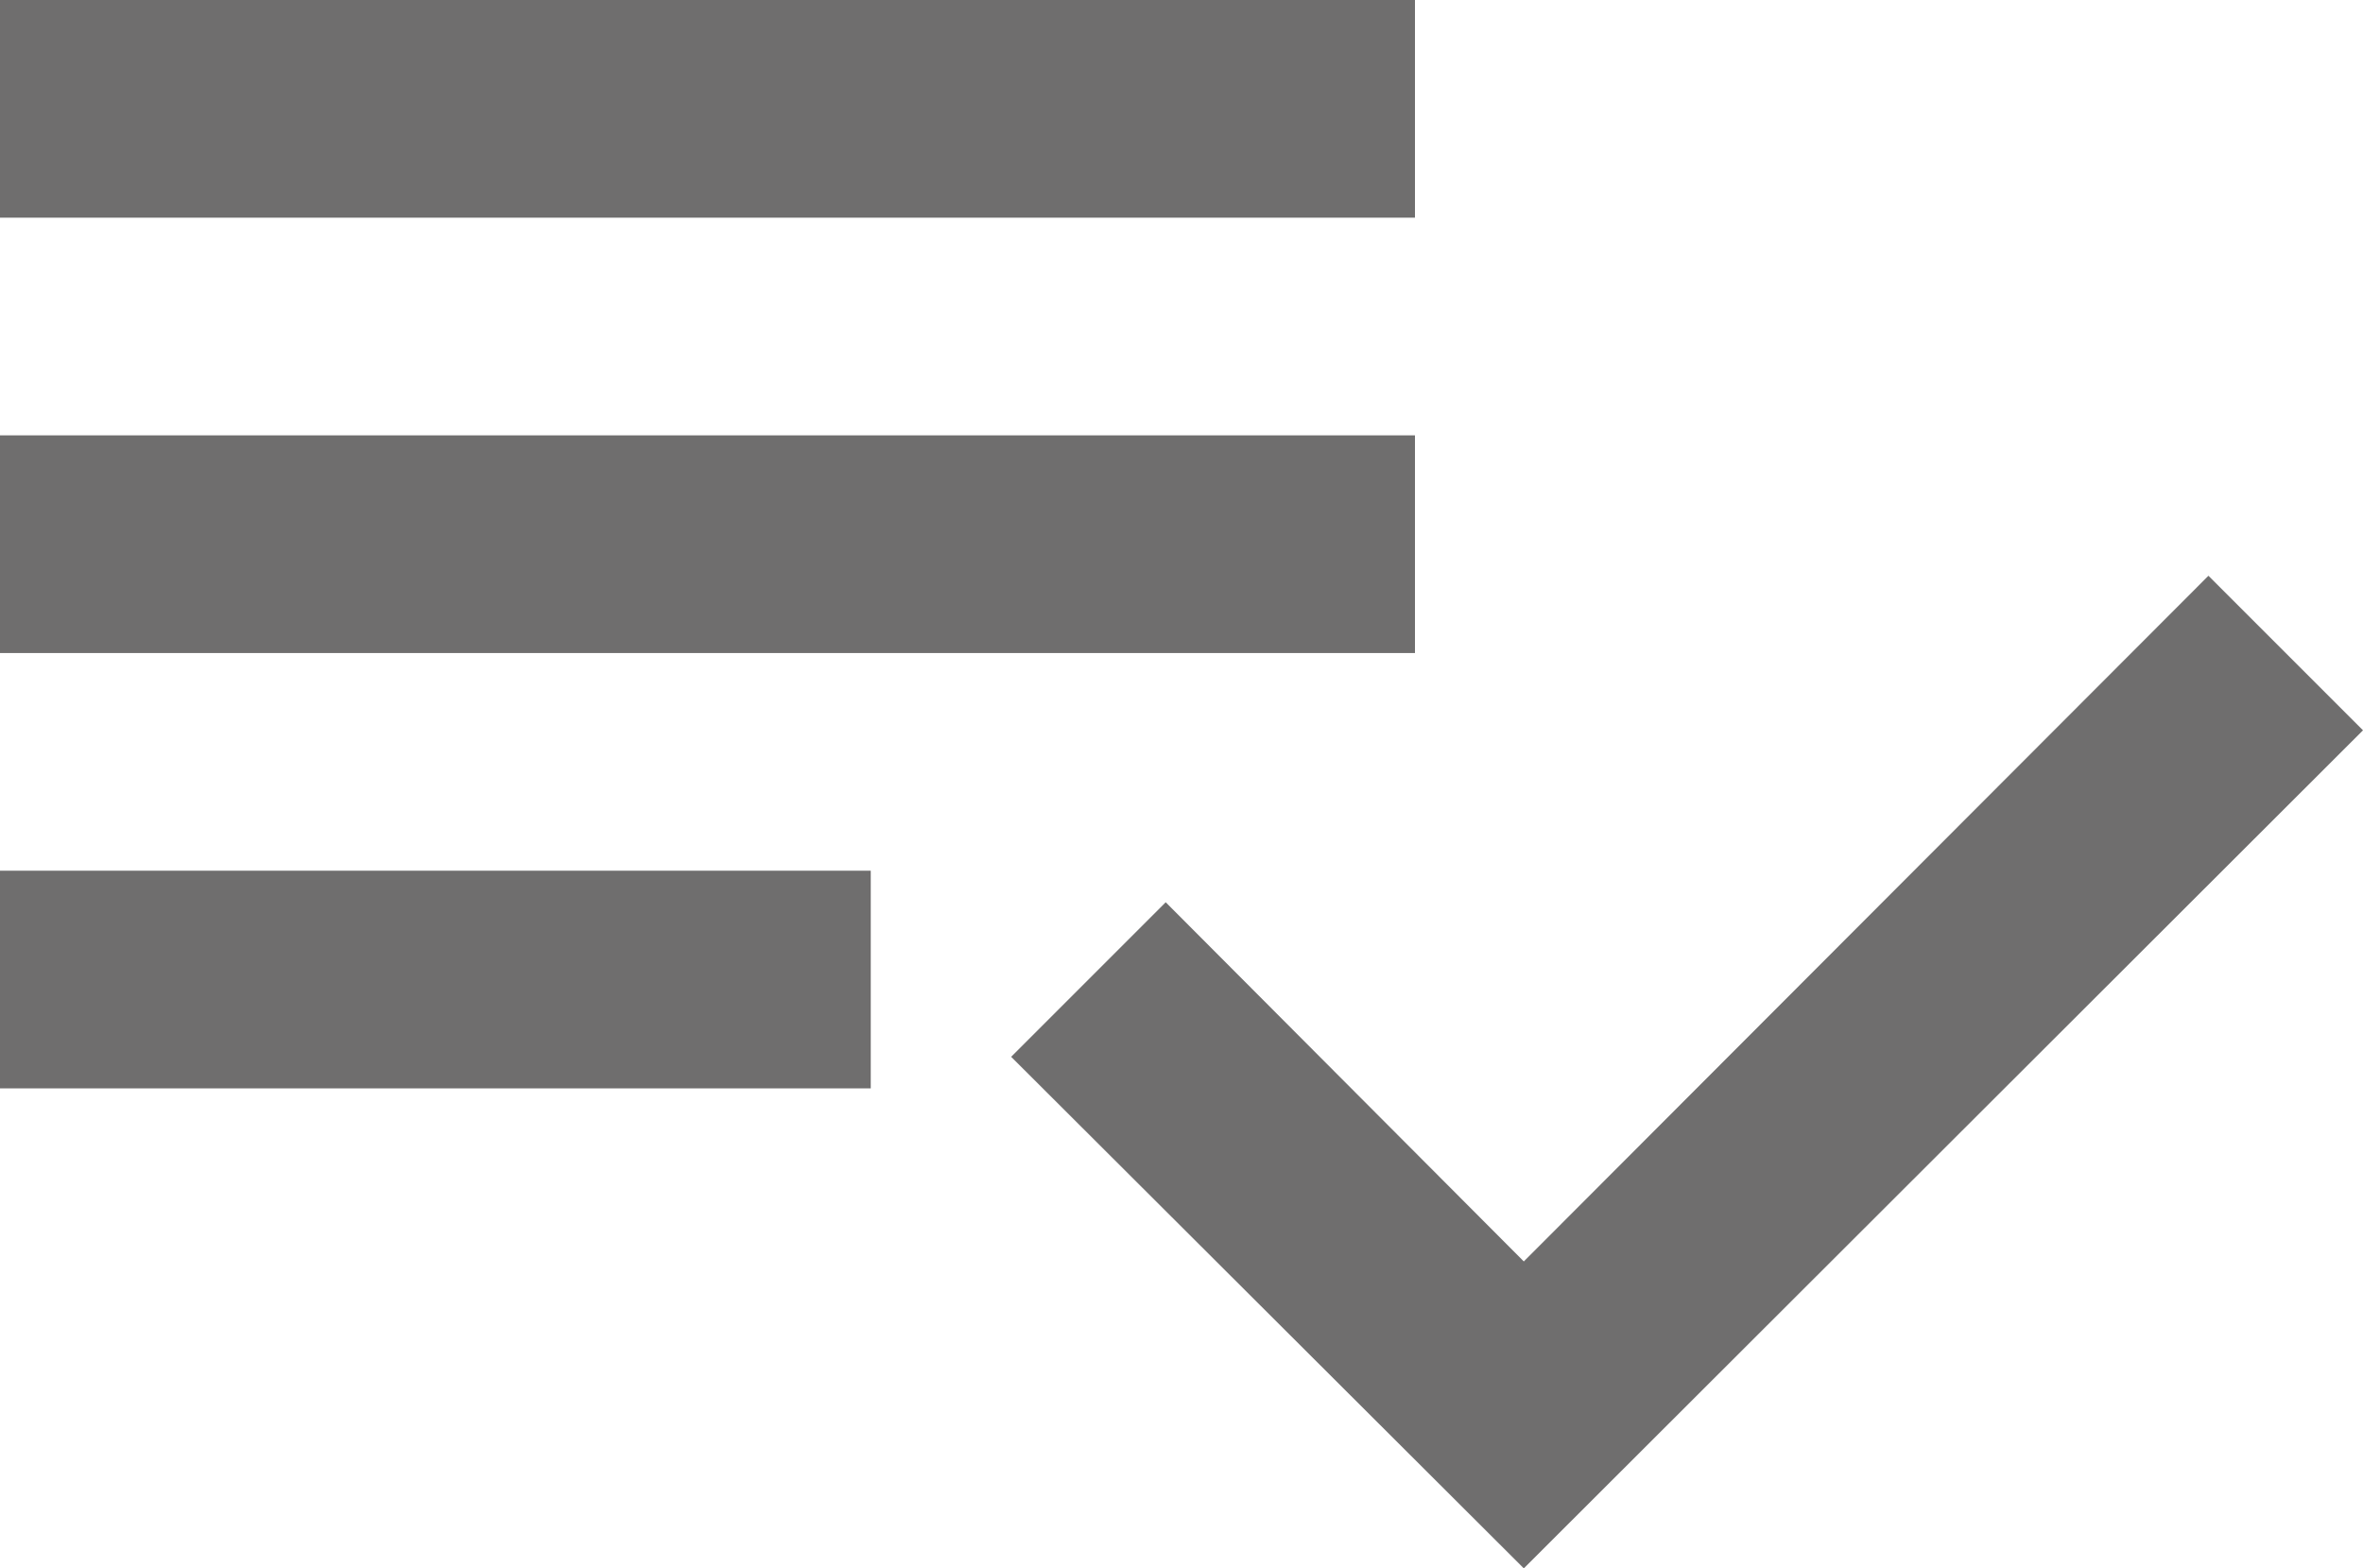
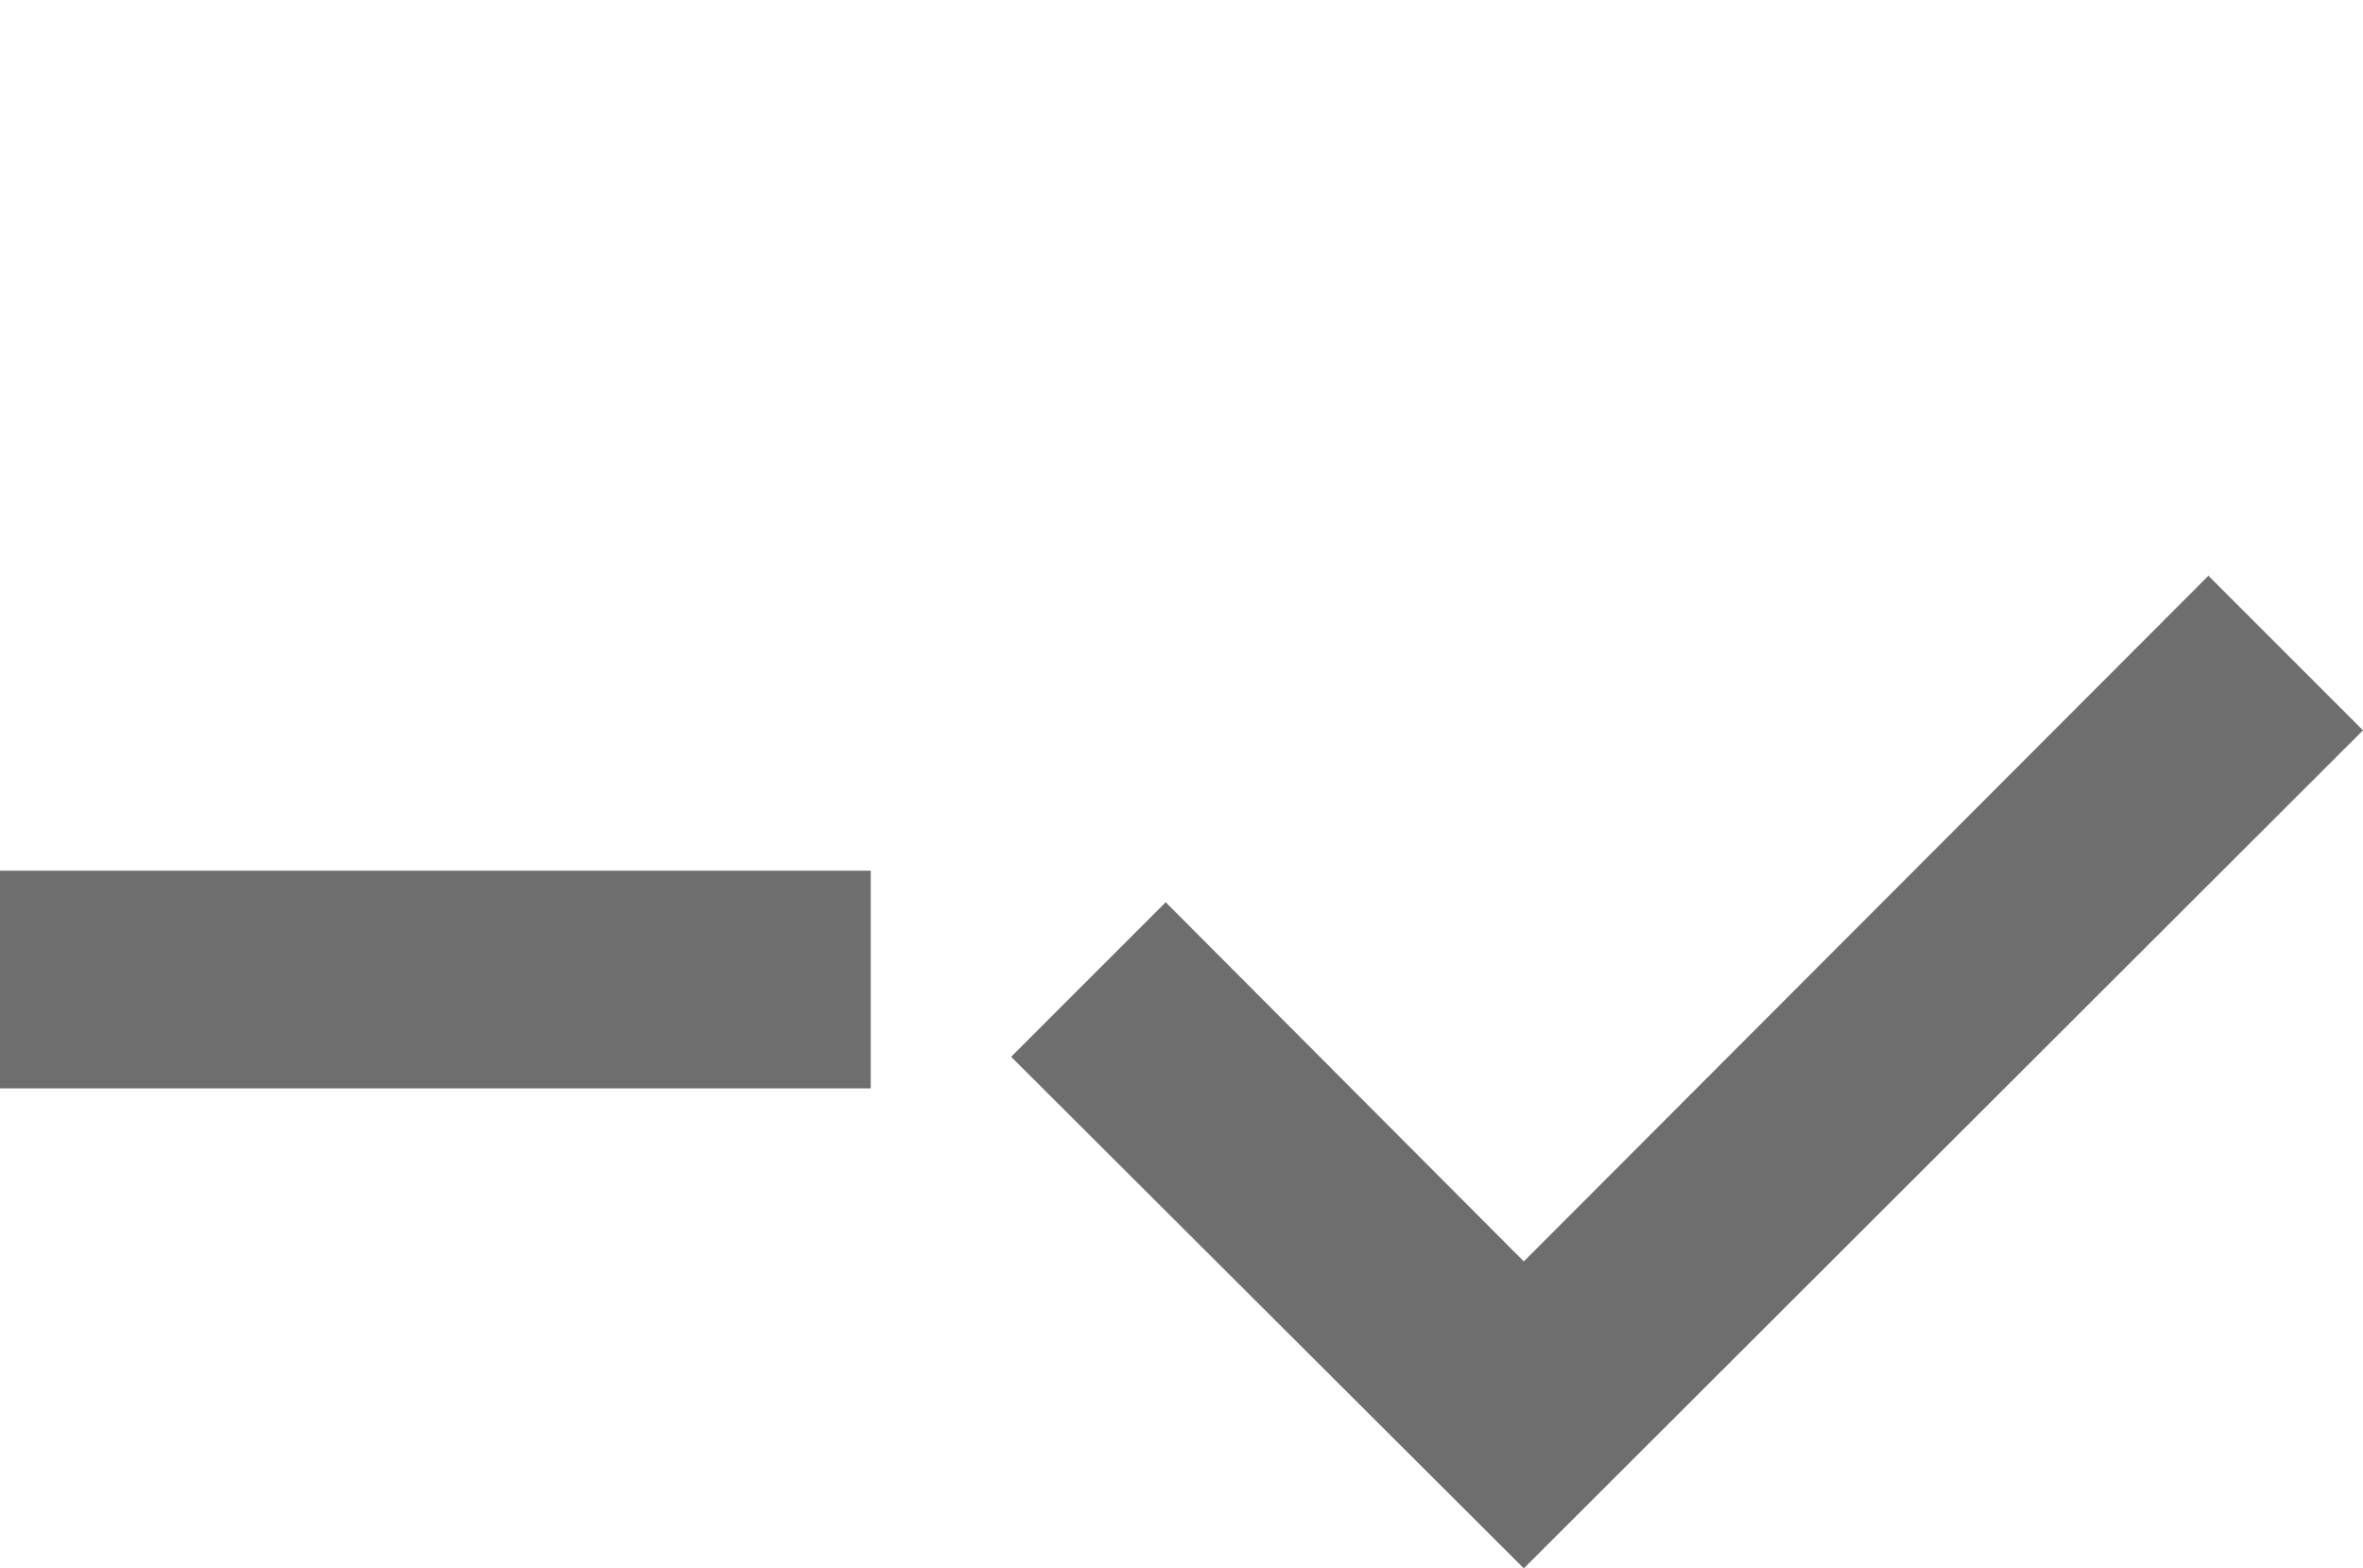
<svg xmlns="http://www.w3.org/2000/svg" id="图层_1" data-name="图层 1" viewBox="0 0 21.71 14.41">
  <defs>
    <style>.cls-1{fill:#6f6e6e;}</style>
  </defs>
  <title>leibie</title>
-   <rect class="cls-1" width="13" height="2" />
-   <rect class="cls-1" y="4" width="13" height="2" />
  <rect class="cls-1" y="8" width="8" height="2" />
  <polygon class="cls-1" points="14 14.41 9.29 9.71 10.71 8.29 14 11.59 20.29 5.29 21.71 6.71 14 14.41" />
</svg>